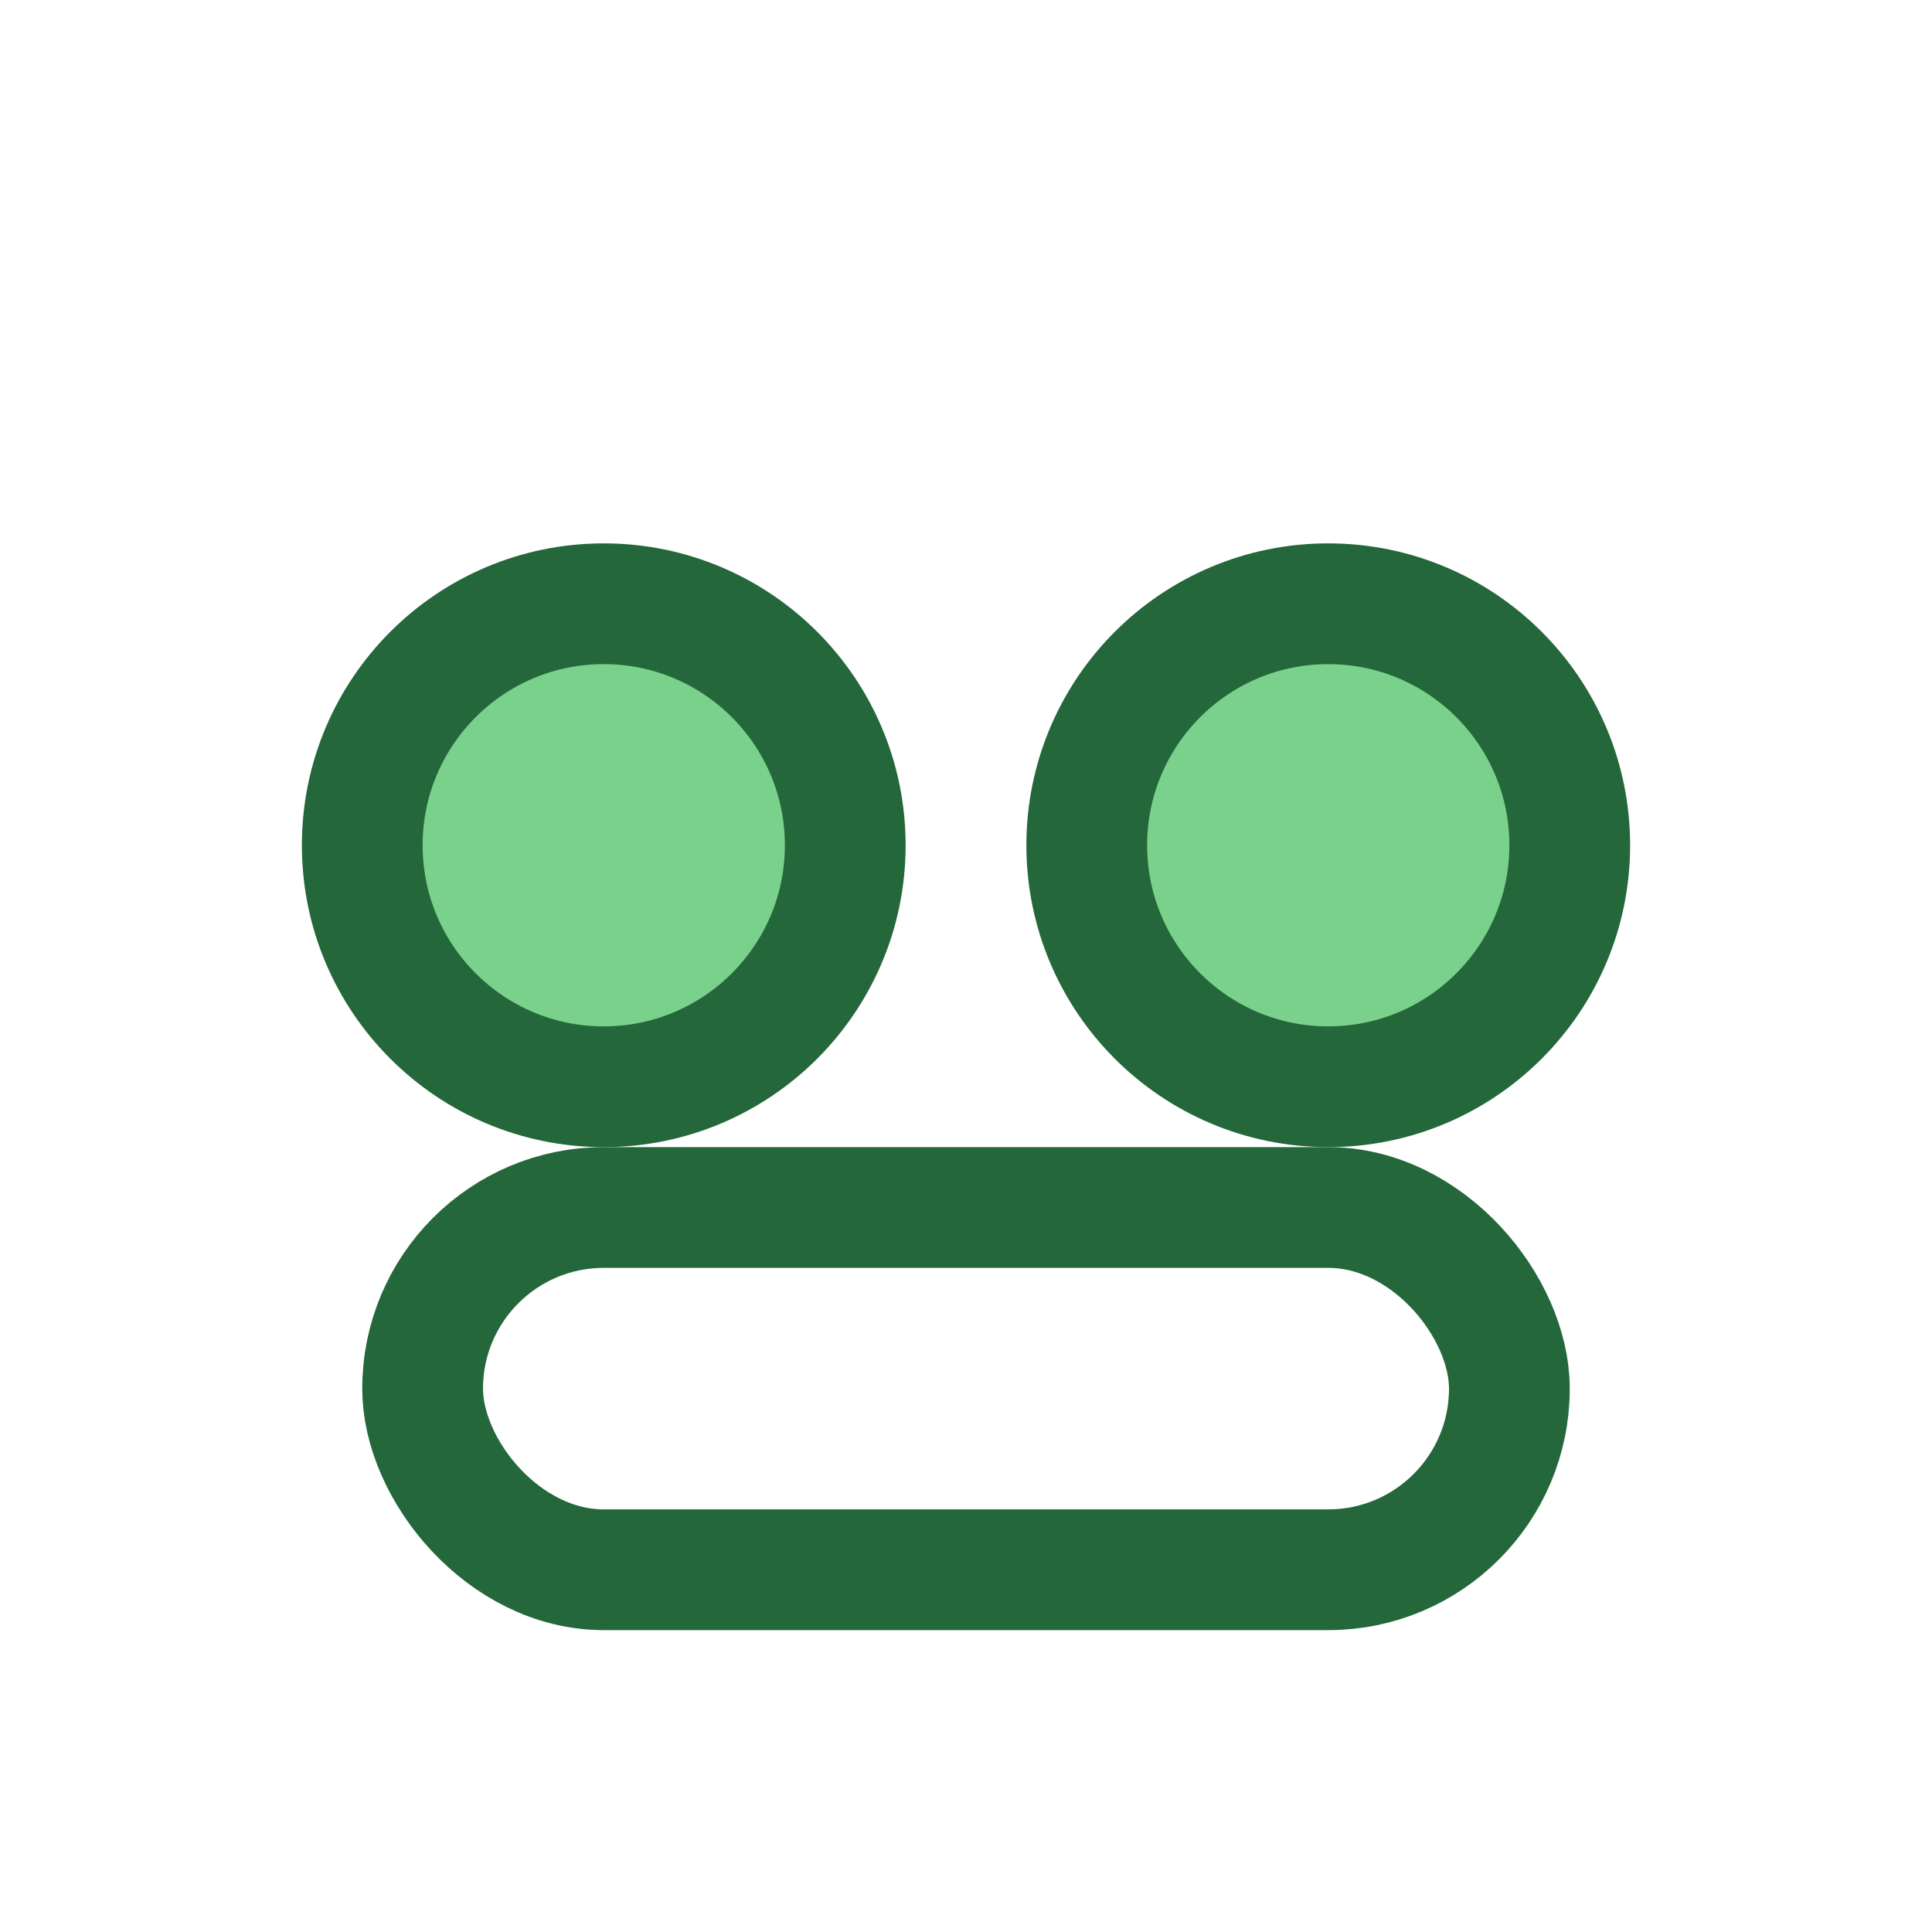
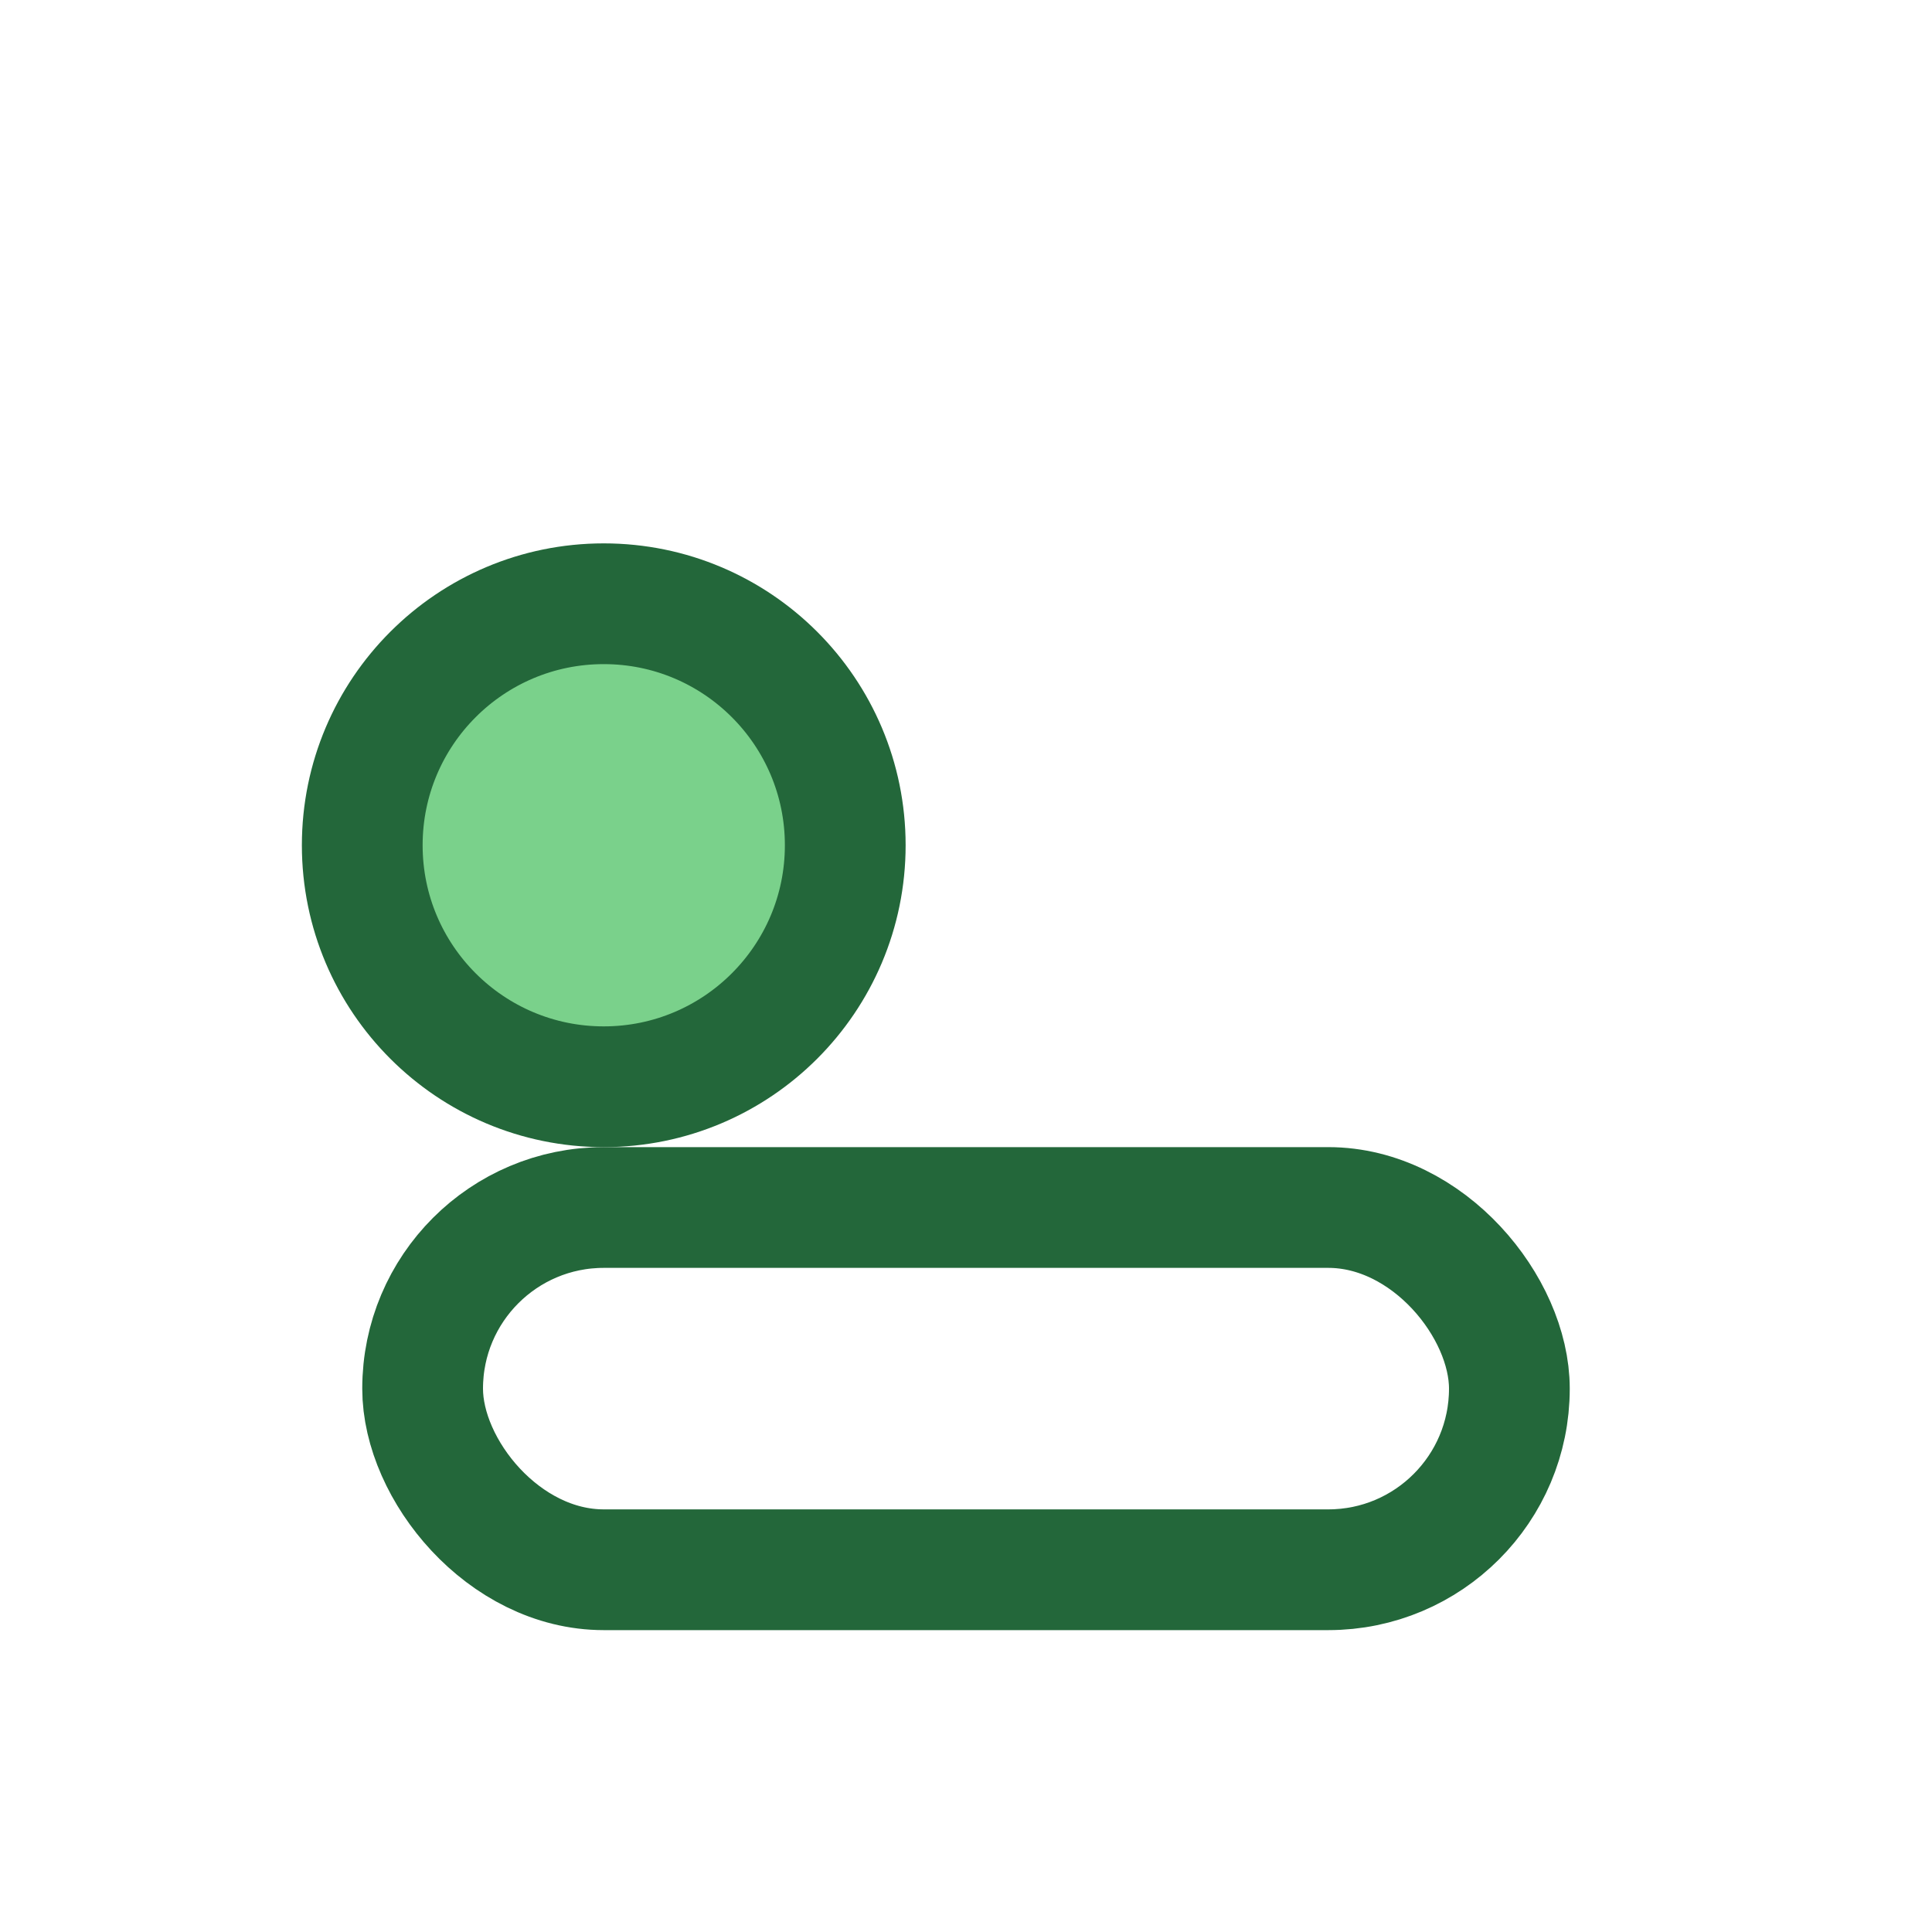
<svg xmlns="http://www.w3.org/2000/svg" width="32" height="32" viewBox="0 0 32 32">
  <circle cx="10" cy="14" r="4" fill="#7AD18B" stroke="#23673A" stroke-width="2" />
-   <circle cx="22" cy="14" r="4" fill="#7AD18B" stroke="#23673A" stroke-width="2" />
  <rect x="7" y="20" width="18" height="6" rx="3" fill="none" stroke="#23673A" stroke-width="2" />
</svg>